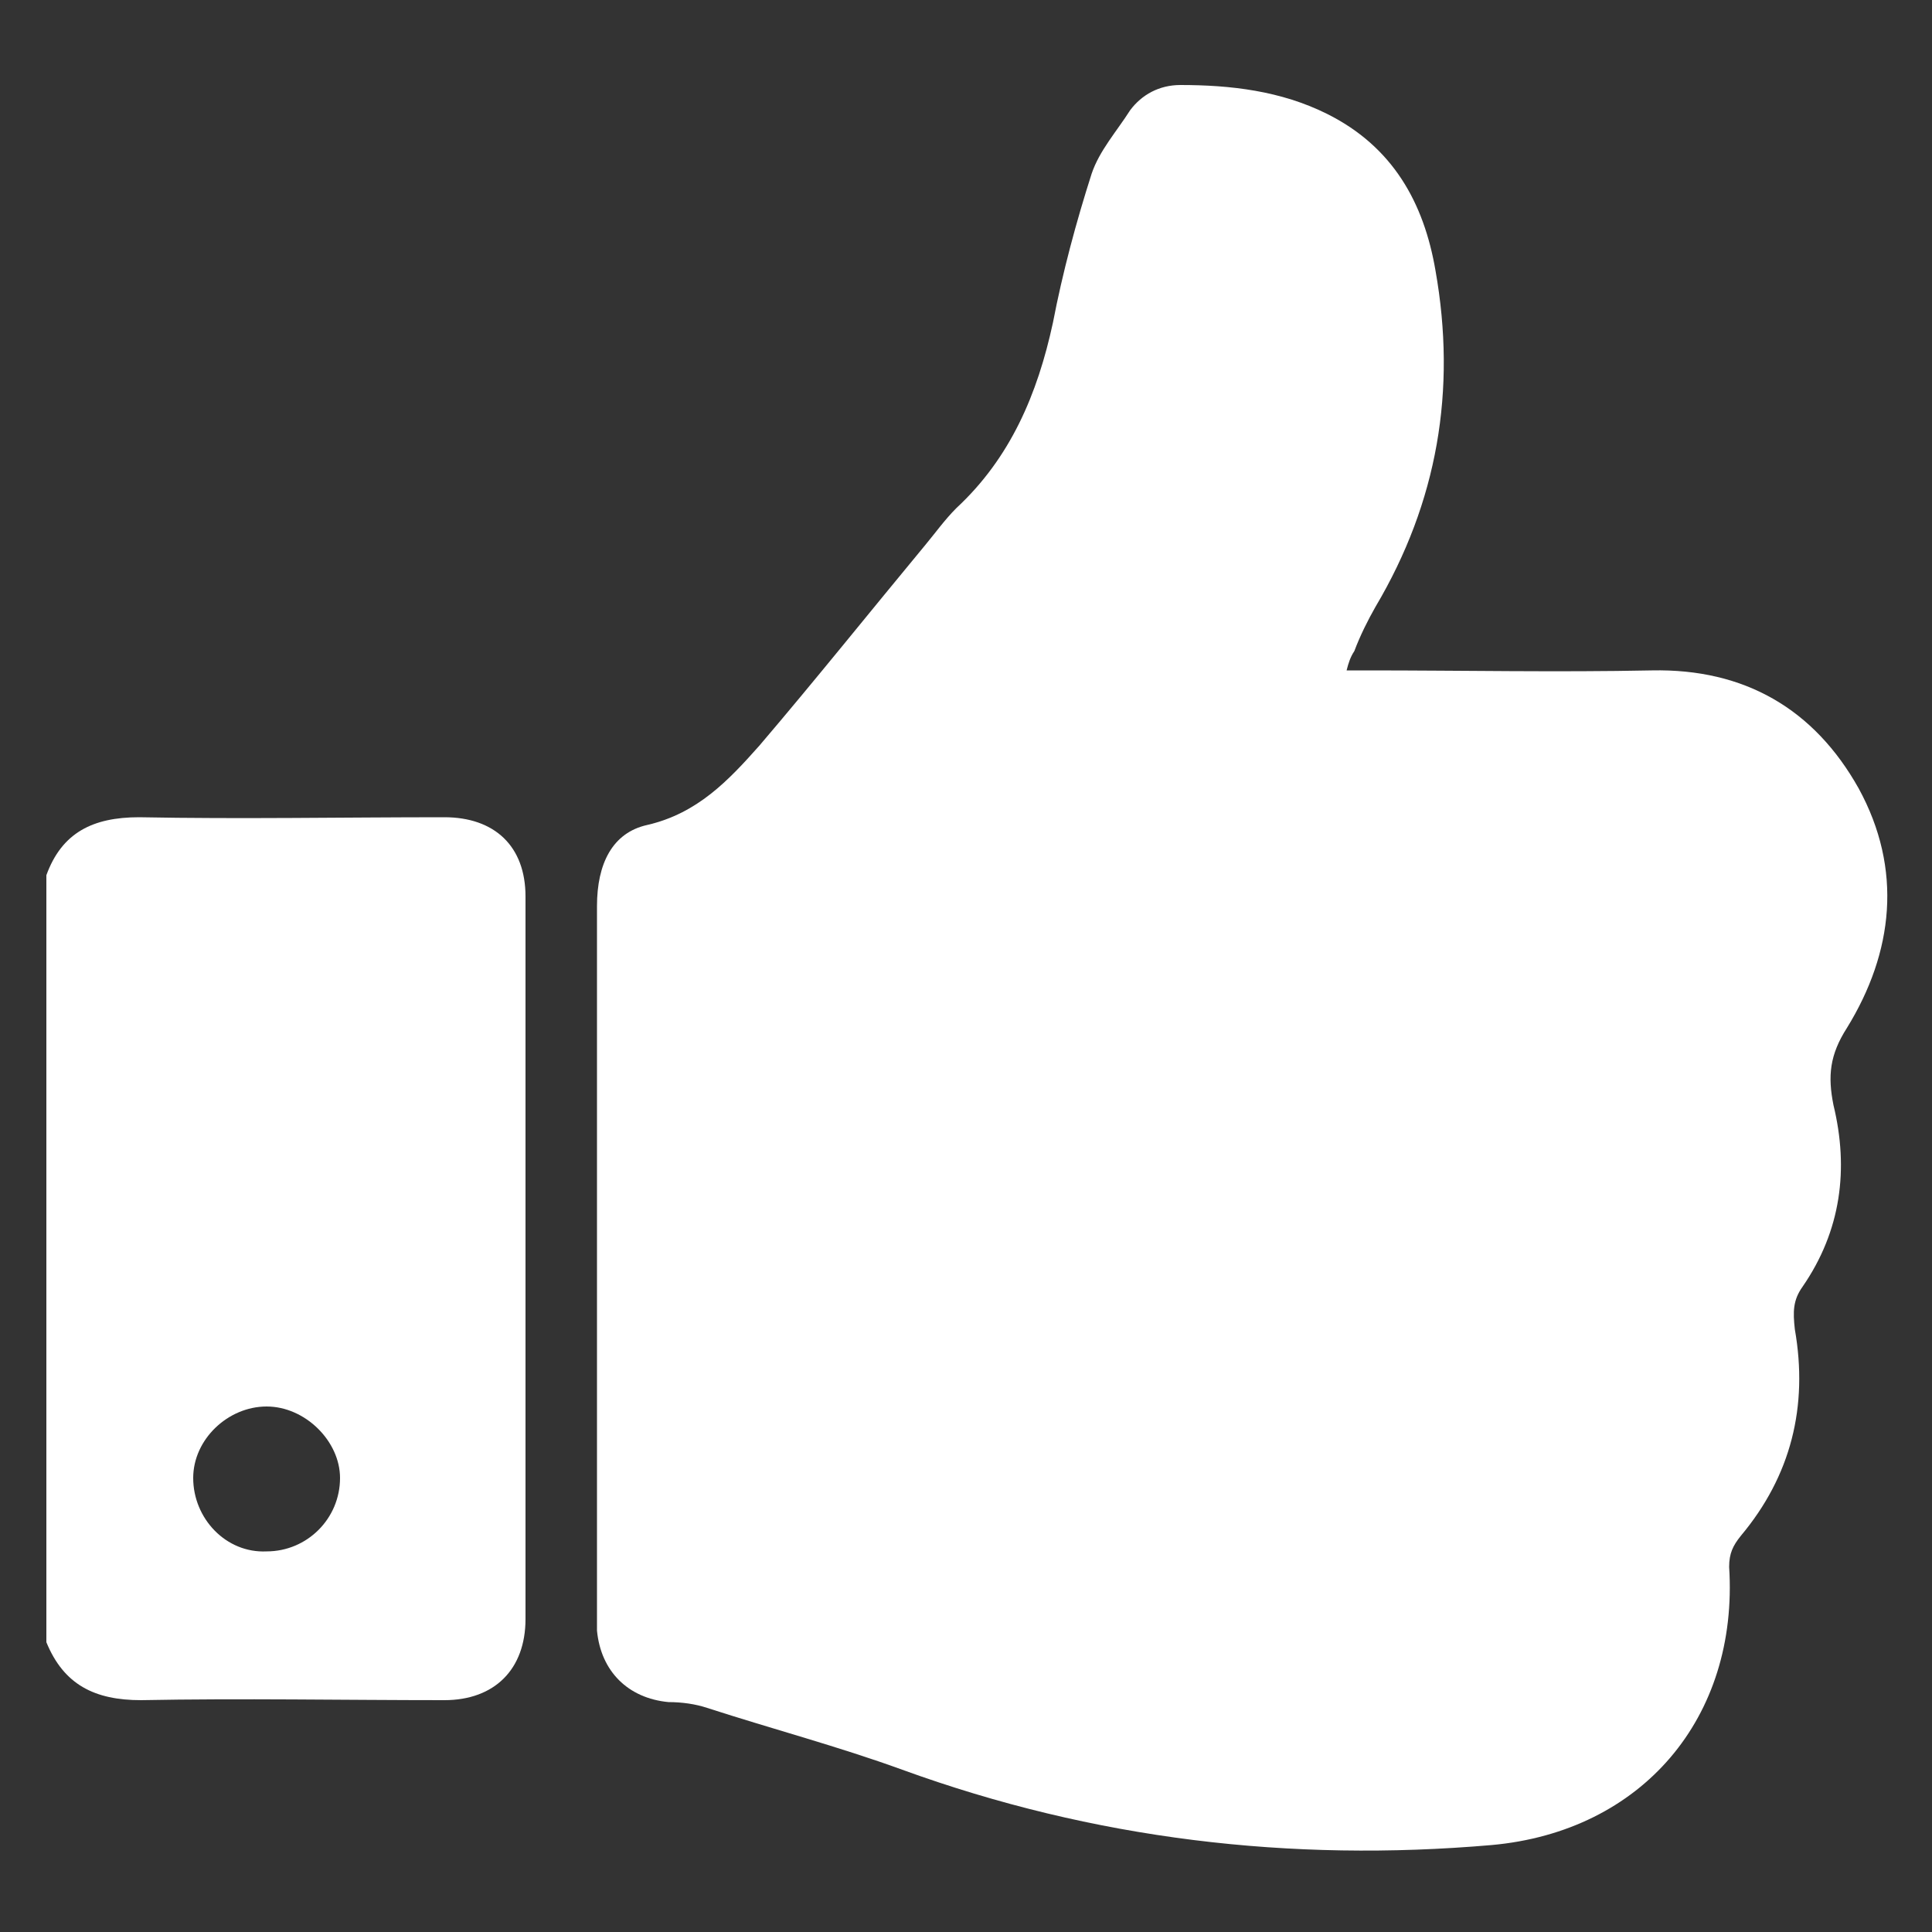
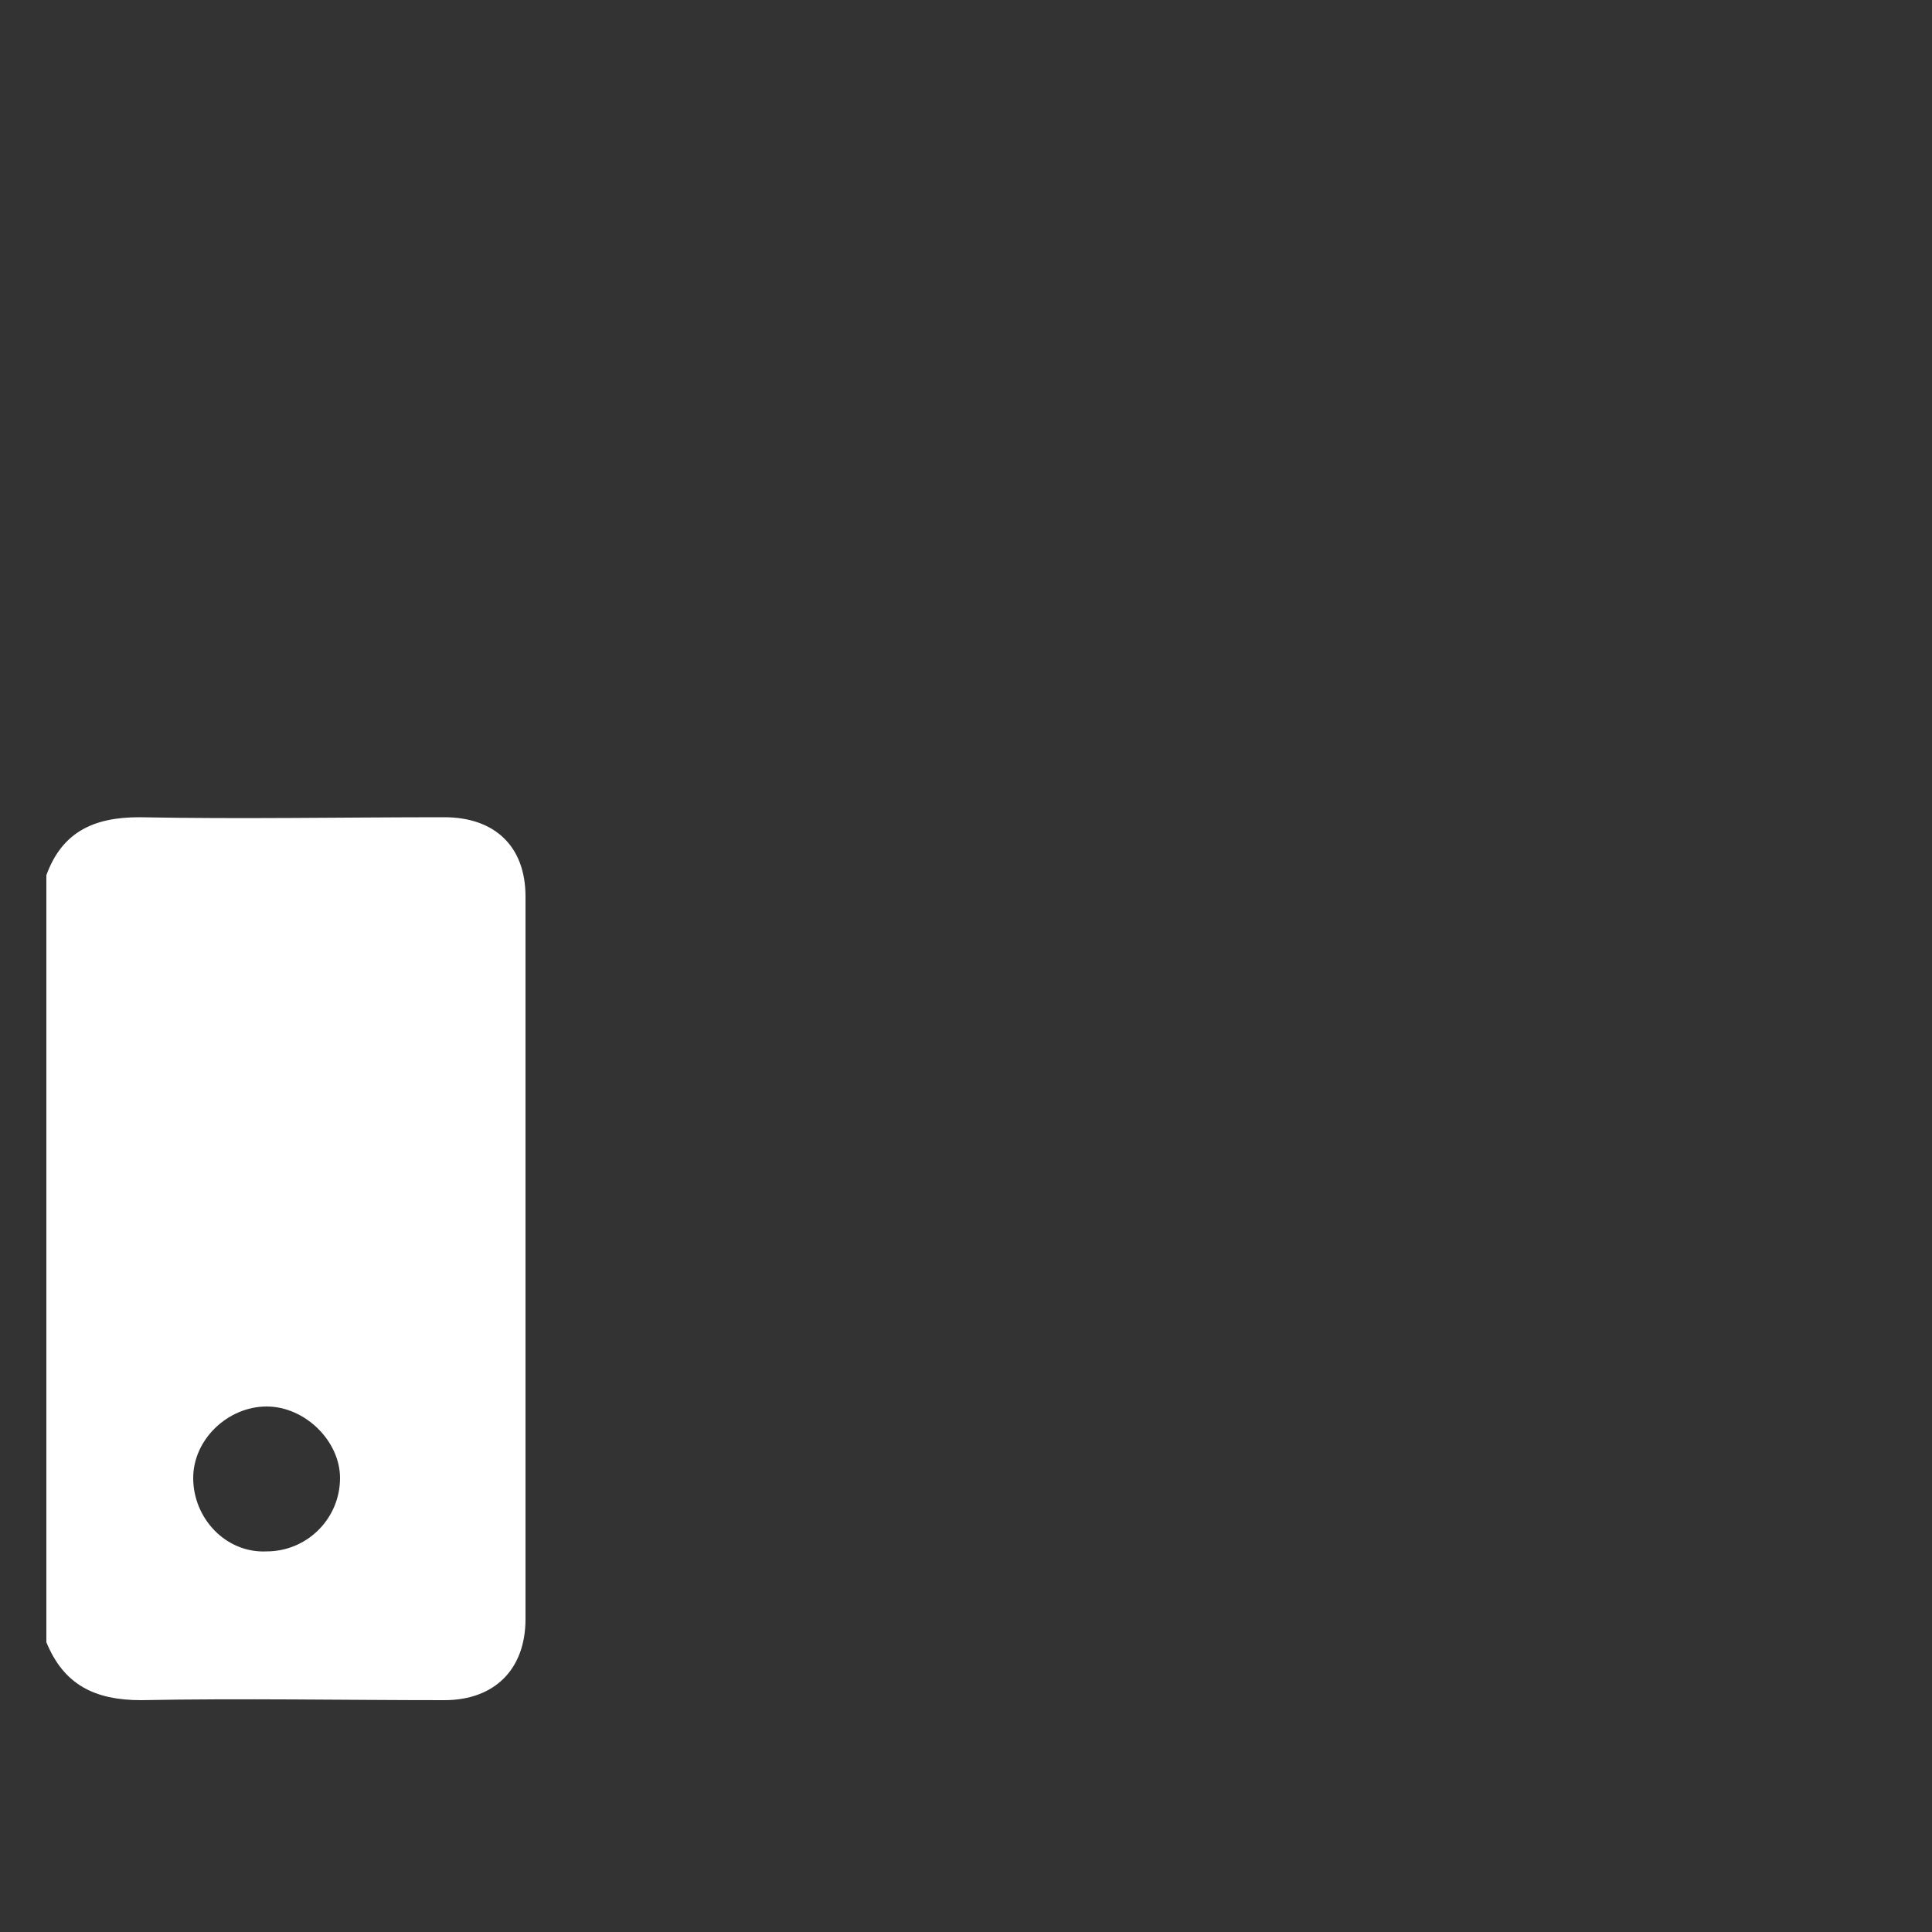
<svg xmlns="http://www.w3.org/2000/svg" version="1.1" id="Layer_1" x="0px" y="0px" viewBox="0 0 100 100" style="enable-background:new 0 0 100 100;" xml:space="preserve">
  <rect x="0" y="0" width="100" height="100" fill="#333333" stroke="none" />
  <style type="text/css">
	.st0{fill:#FFFFFF;}
</style>
  <g>
    <path class="st0" d="M2.4,45.3c0.8-2.2,2.4-3,4.8-3c5.3,0.1,10.5,0,15.8,0c2.6,0,4.2,1.5,4.2,4.1c0,12.5,0,25,0,37.4   c0,2.6-1.6,4.2-4.2,4.2c-5.2,0-10.5-0.1-15.7,0c-2.4,0-4-0.8-4.9-3C2.4,71.8,2.4,58.6,2.4,45.3z M13.8,72.8c-2,0-3.8,1.7-3.8,3.7   c0,2.1,1.7,3.9,3.8,3.8c2.1,0,3.8-1.7,3.8-3.8C17.6,74.6,15.8,72.8,13.8,72.8z" />
-     <path class="st0" d="M69.7,34.7c0.4,0,0.7,0,1.1,0c4.9,0,9.8,0.1,14.7,0c4.8-0.1,8.4,2,10.7,6.1c2.3,4.2,1.8,8.5-0.6,12.4   c-0.9,1.4-1,2.5-0.7,4c0.8,3.3,0.4,6.5-1.6,9.4c-0.5,0.7-0.5,1.3-0.4,2.2c0.7,4-0.2,7.6-2.8,10.7c-0.4,0.5-0.6,0.9-0.6,1.6   C90,88.9,85,94.8,77.2,95.5c-10.4,0.9-20.6-0.3-30.5-3.9c-3.3-1.2-6.7-2.1-10.1-3.2c-0.6-0.2-1.3-0.3-2-0.3   c-2.1-0.2-3.5-1.6-3.7-3.7c0-0.3,0-0.6,0-0.8c0-12.2,0-24.5,0-36.7c0-2.2,0.8-3.8,2.6-4.2c2.6-0.6,4.2-2.3,5.8-4.1   c2.9-3.4,5.7-6.9,8.6-10.4c0.5-0.6,1-1.3,1.6-1.9c2.8-2.6,4.2-5.9,5-9.6c0.5-2.6,1.2-5.2,2-7.7c0.4-1.2,1.3-2.2,2-3.3   c0.6-0.8,1.5-1.3,2.6-1.3c2.6,0,5.2,0.3,7.6,1.5c3.4,1.7,5,4.6,5.6,8.1c1.1,6.2,0.1,12-3.1,17.4c-0.4,0.7-0.8,1.5-1.1,2.3   C69.9,34,69.8,34.3,69.7,34.7z" />
  </g>
</svg>